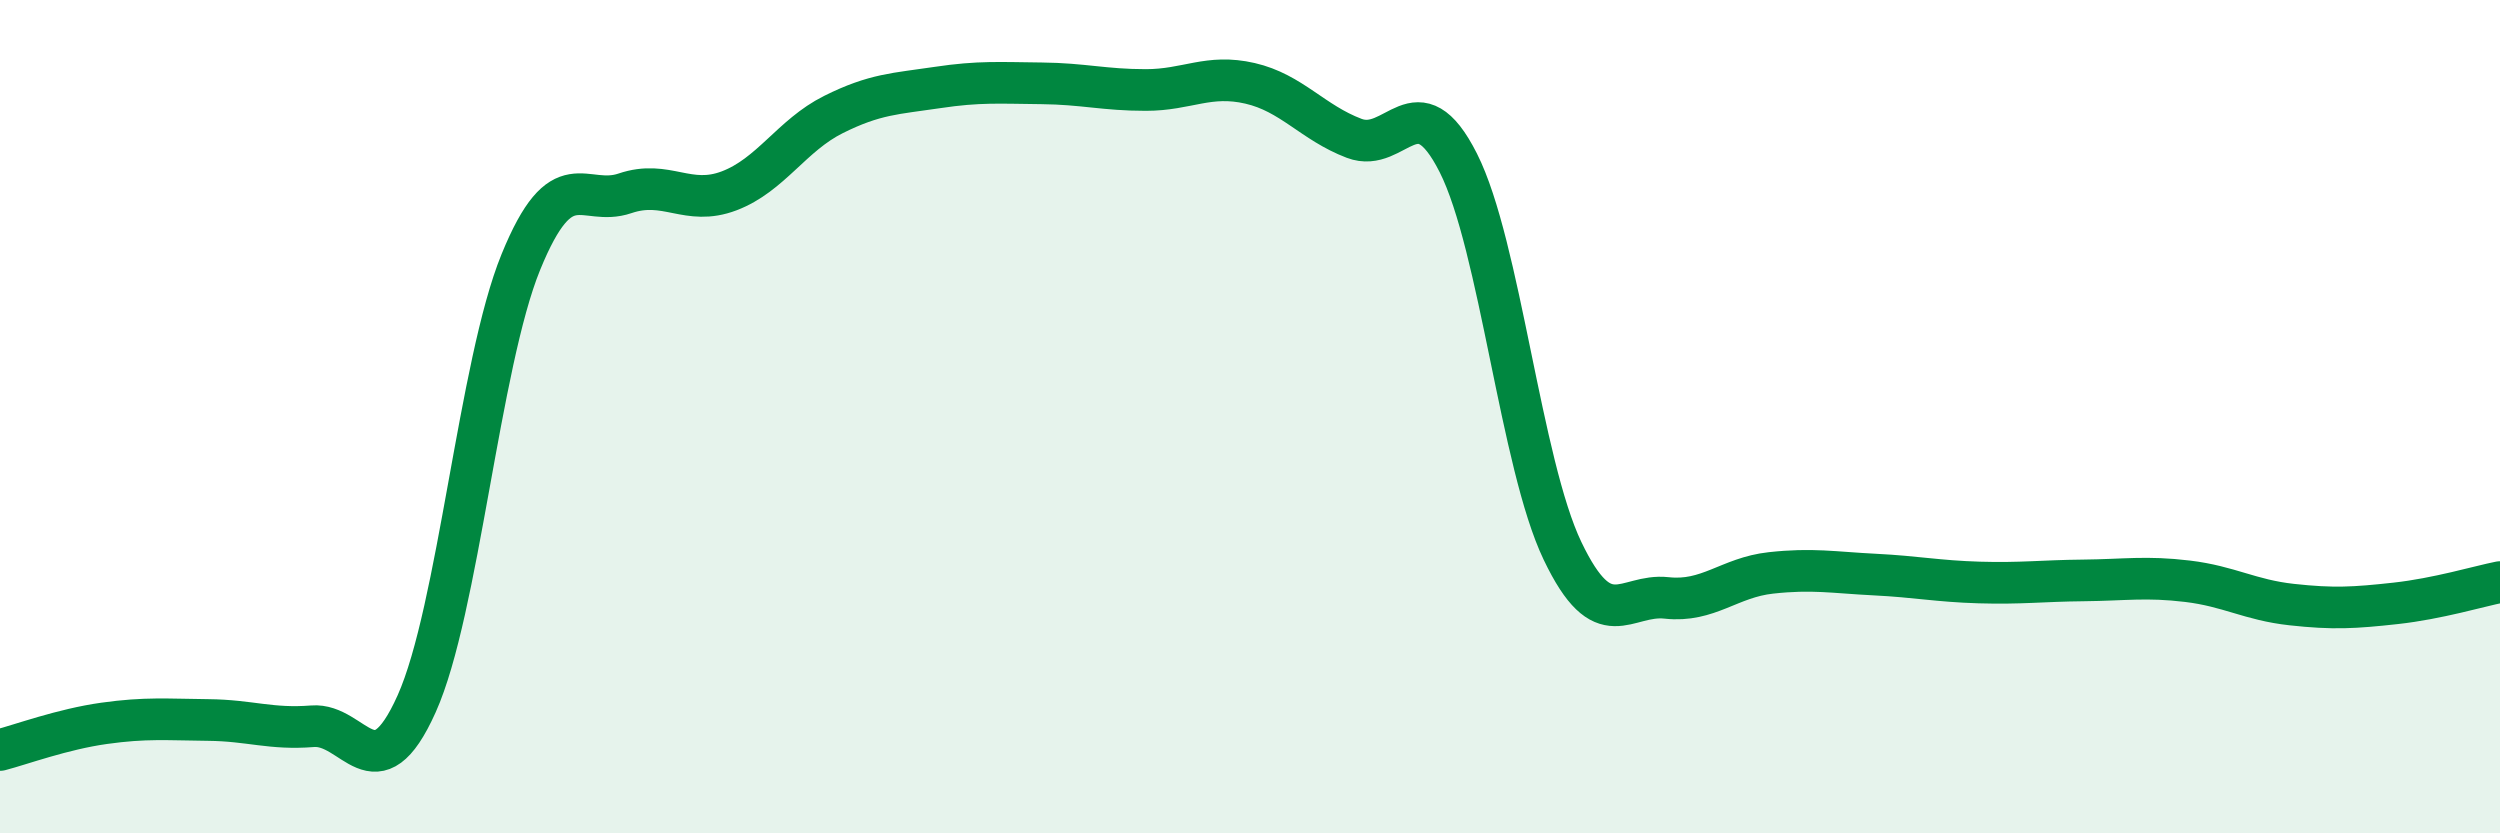
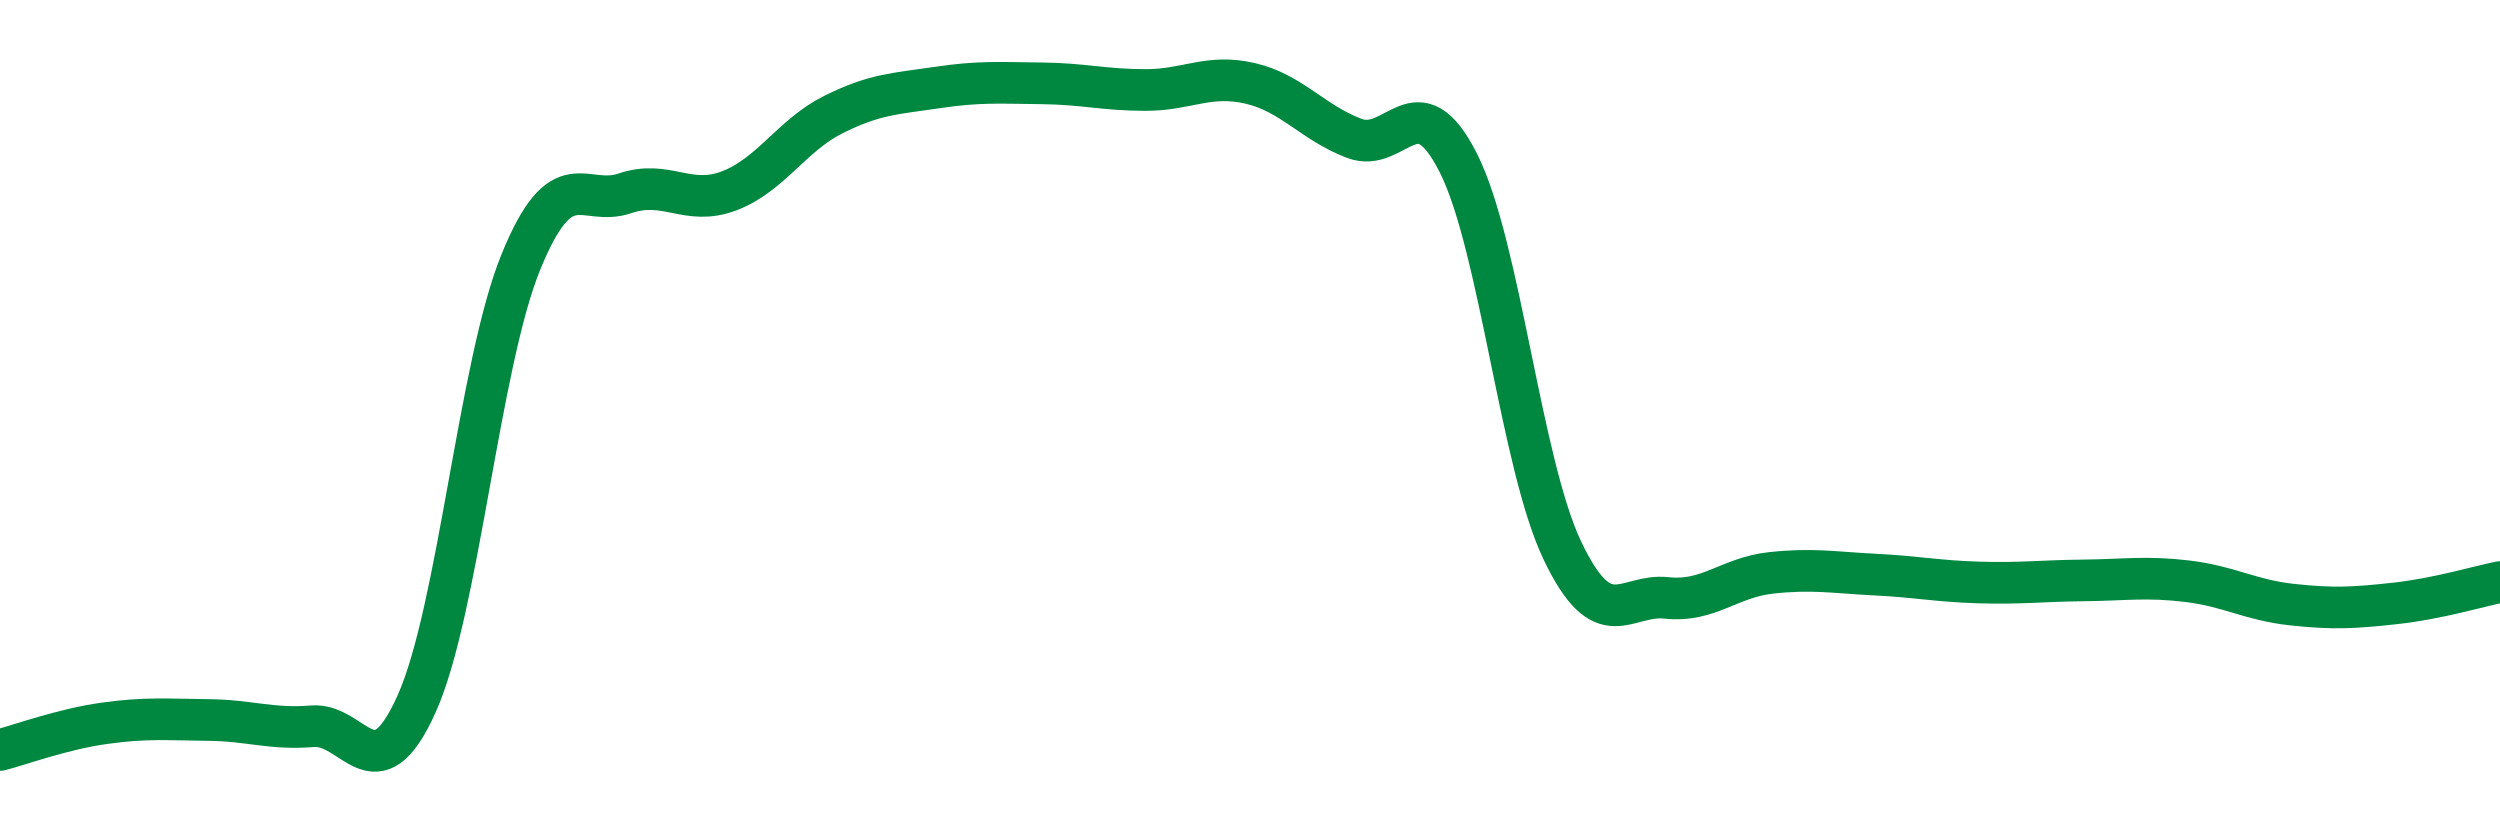
<svg xmlns="http://www.w3.org/2000/svg" width="60" height="20" viewBox="0 0 60 20">
-   <path d="M 0,18 C 0.5,17.87 1.5,17.5 2.5,17.36 C 3.5,17.22 4,17.27 5,17.28 C 6,17.29 6.5,17.51 7.5,17.43 C 8.5,17.35 9,19.12 10,16.89 C 11,14.66 11.5,8.74 12.5,6.29 C 13.5,3.84 14,4.98 15,4.64 C 16,4.3 16.5,4.96 17.5,4.58 C 18.5,4.2 19,3.25 20,2.75 C 21,2.25 21.5,2.25 22.5,2.1 C 23.5,1.95 24,1.99 25,2 C 26,2.01 26.5,2.16 27.5,2.16 C 28.5,2.16 29,1.77 30,2 C 31,2.23 31.5,2.94 32.5,3.32 C 33.5,3.7 34,1.93 35,3.91 C 36,5.89 36.5,11.13 37.5,13.22 C 38.5,15.31 39,14.24 40,14.35 C 41,14.46 41.5,13.86 42.5,13.75 C 43.5,13.64 44,13.74 45,13.79 C 46,13.84 46.5,13.95 47.5,13.98 C 48.5,14.01 49,13.94 50,13.93 C 51,13.92 51.5,13.83 52.5,13.95 C 53.5,14.07 54,14.4 55,14.51 C 56,14.62 56.5,14.59 57.5,14.48 C 58.5,14.37 59.5,14.07 60,13.97L60 20L0 20Z" fill="#008740" opacity="0.1" stroke-linecap="round" stroke-linejoin="round" />
  <path d="M 0,18 C 0.5,17.87 1.5,17.5 2.5,17.36 C 3.5,17.22 4,17.27 5,17.28 C 6,17.29 6.5,17.51 7.5,17.43 C 8.5,17.35 9,19.12 10,16.89 C 11,14.66 11.5,8.74 12.5,6.29 C 13.5,3.84 14,4.98 15,4.64 C 16,4.3 16.5,4.96 17.5,4.58 C 18.5,4.2 19,3.25 20,2.75 C 21,2.25 21.5,2.25 22.5,2.1 C 23.5,1.95 24,1.99 25,2 C 26,2.01 26.5,2.16 27.5,2.16 C 28.5,2.16 29,1.77 30,2 C 31,2.23 31.5,2.94 32.5,3.32 C 33.5,3.7 34,1.93 35,3.91 C 36,5.89 36.5,11.13 37.5,13.22 C 38.5,15.31 39,14.24 40,14.35 C 41,14.46 41.5,13.86 42.5,13.75 C 43.5,13.64 44,13.74 45,13.79 C 46,13.84 46.5,13.95 47.5,13.98 C 48.5,14.01 49,13.94 50,13.93 C 51,13.92 51.5,13.83 52.5,13.95 C 53.5,14.07 54,14.4 55,14.51 C 56,14.62 56.5,14.59 57.5,14.48 C 58.5,14.37 59.5,14.07 60,13.97" stroke="#008740" stroke-width="1" fill="none" stroke-linecap="round" stroke-linejoin="round" />
</svg>